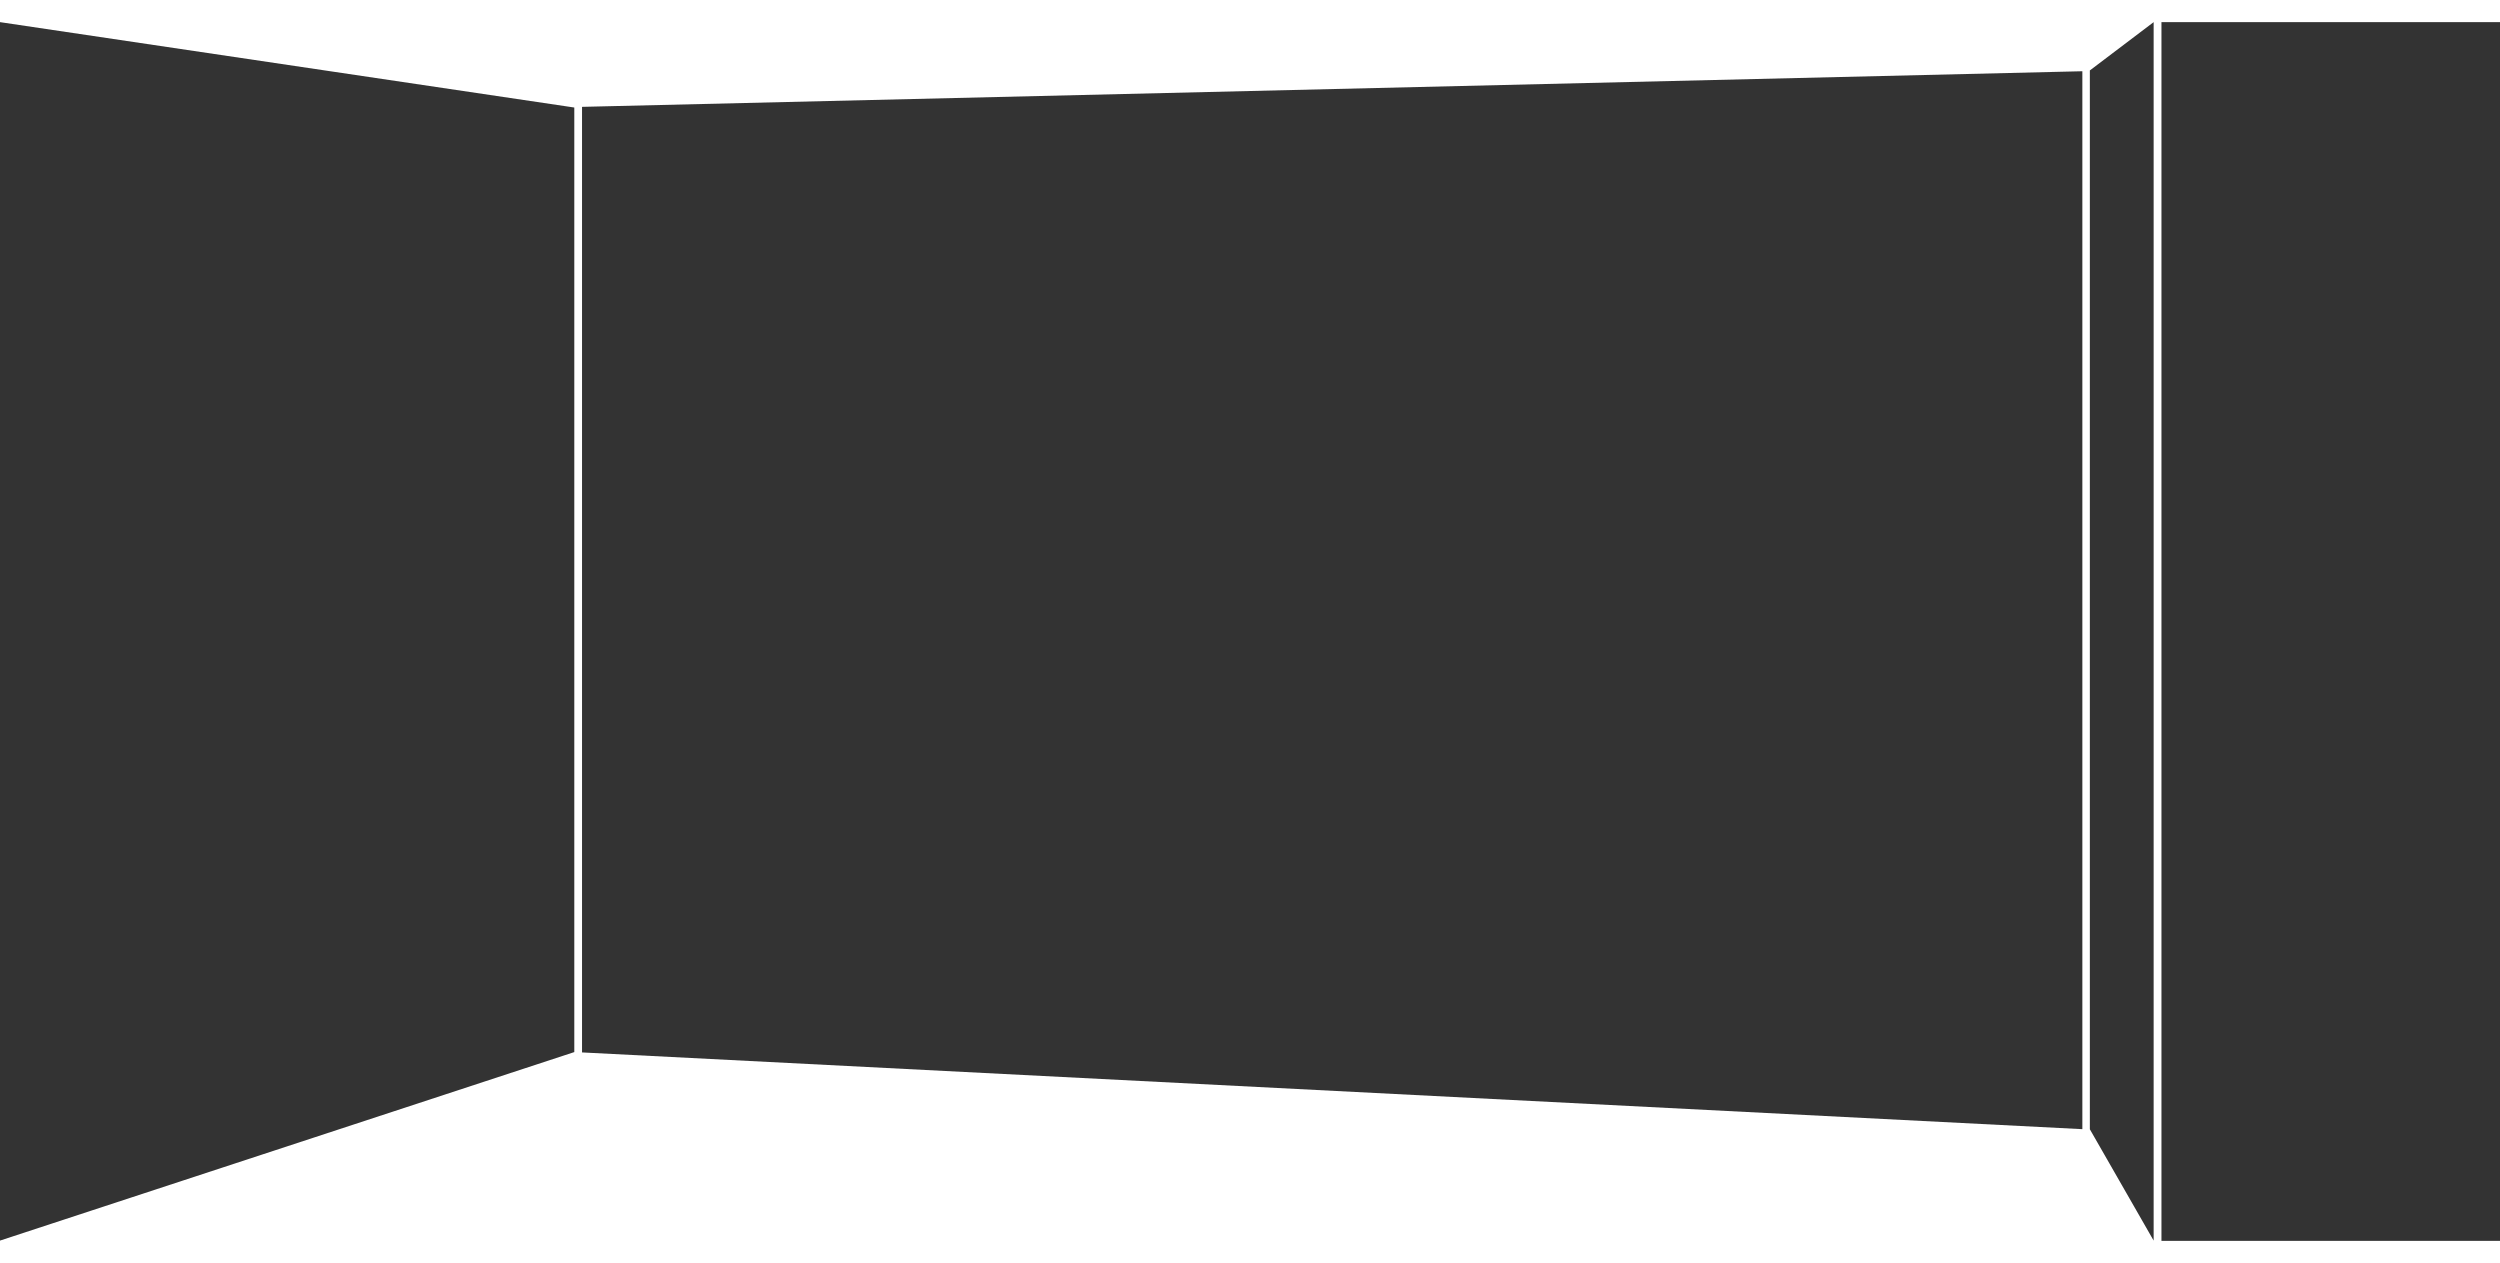
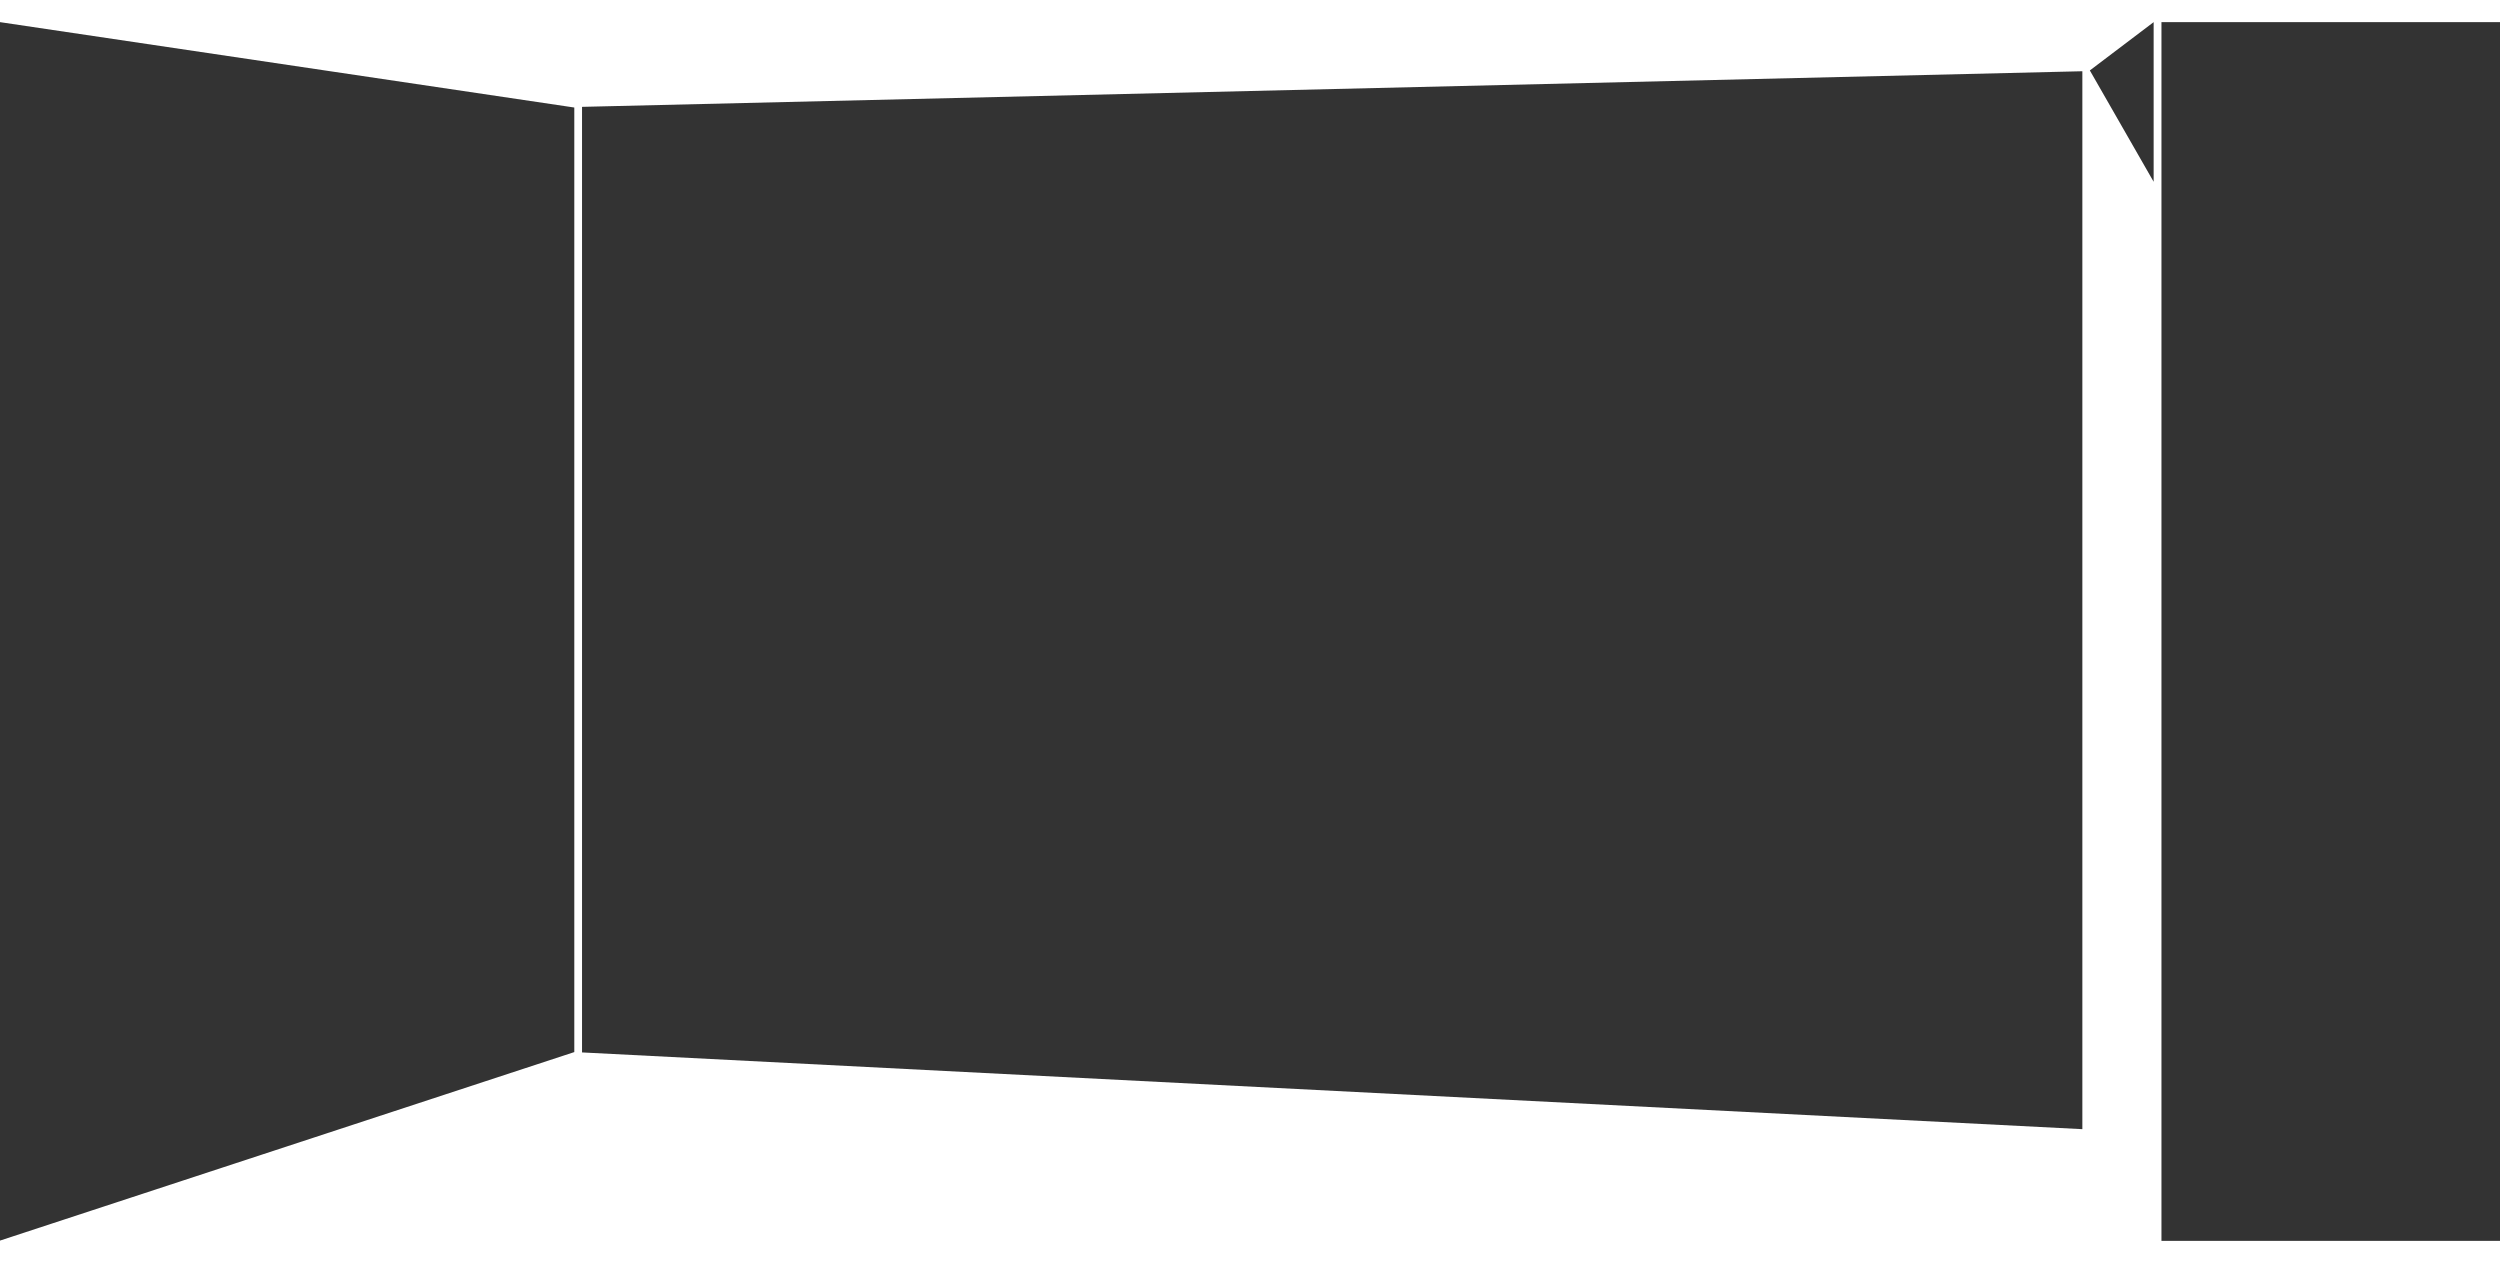
<svg xmlns="http://www.w3.org/2000/svg" width="1920.001" height="970" viewBox="0 0 1920.001 970">
  <rect x="0" y="0" width="1920.001" height="970" fill="#333333" stroke="none" />
-   <path id="mask1" d="M1920,970H0V952.776L441.06,808V82.576L0,17V0H1920V17H1660V953h260v17ZM1654,17h0l-49,37.094V867.269l49,85.507V17ZM1599.25,54.715,447,82.061v726.2L1599.25,867.2Z" transform="translate(0.001 0)" fill="#fff" />
+   <path id="mask1" d="M1920,970H0V952.776L441.06,808V82.576L0,17V0H1920V17H1660V953h260v17ZM1654,17h0l-49,37.094l49,85.507V17ZM1599.25,54.715,447,82.061v726.2L1599.25,867.2Z" transform="translate(0.001 0)" fill="#fff" />
</svg>